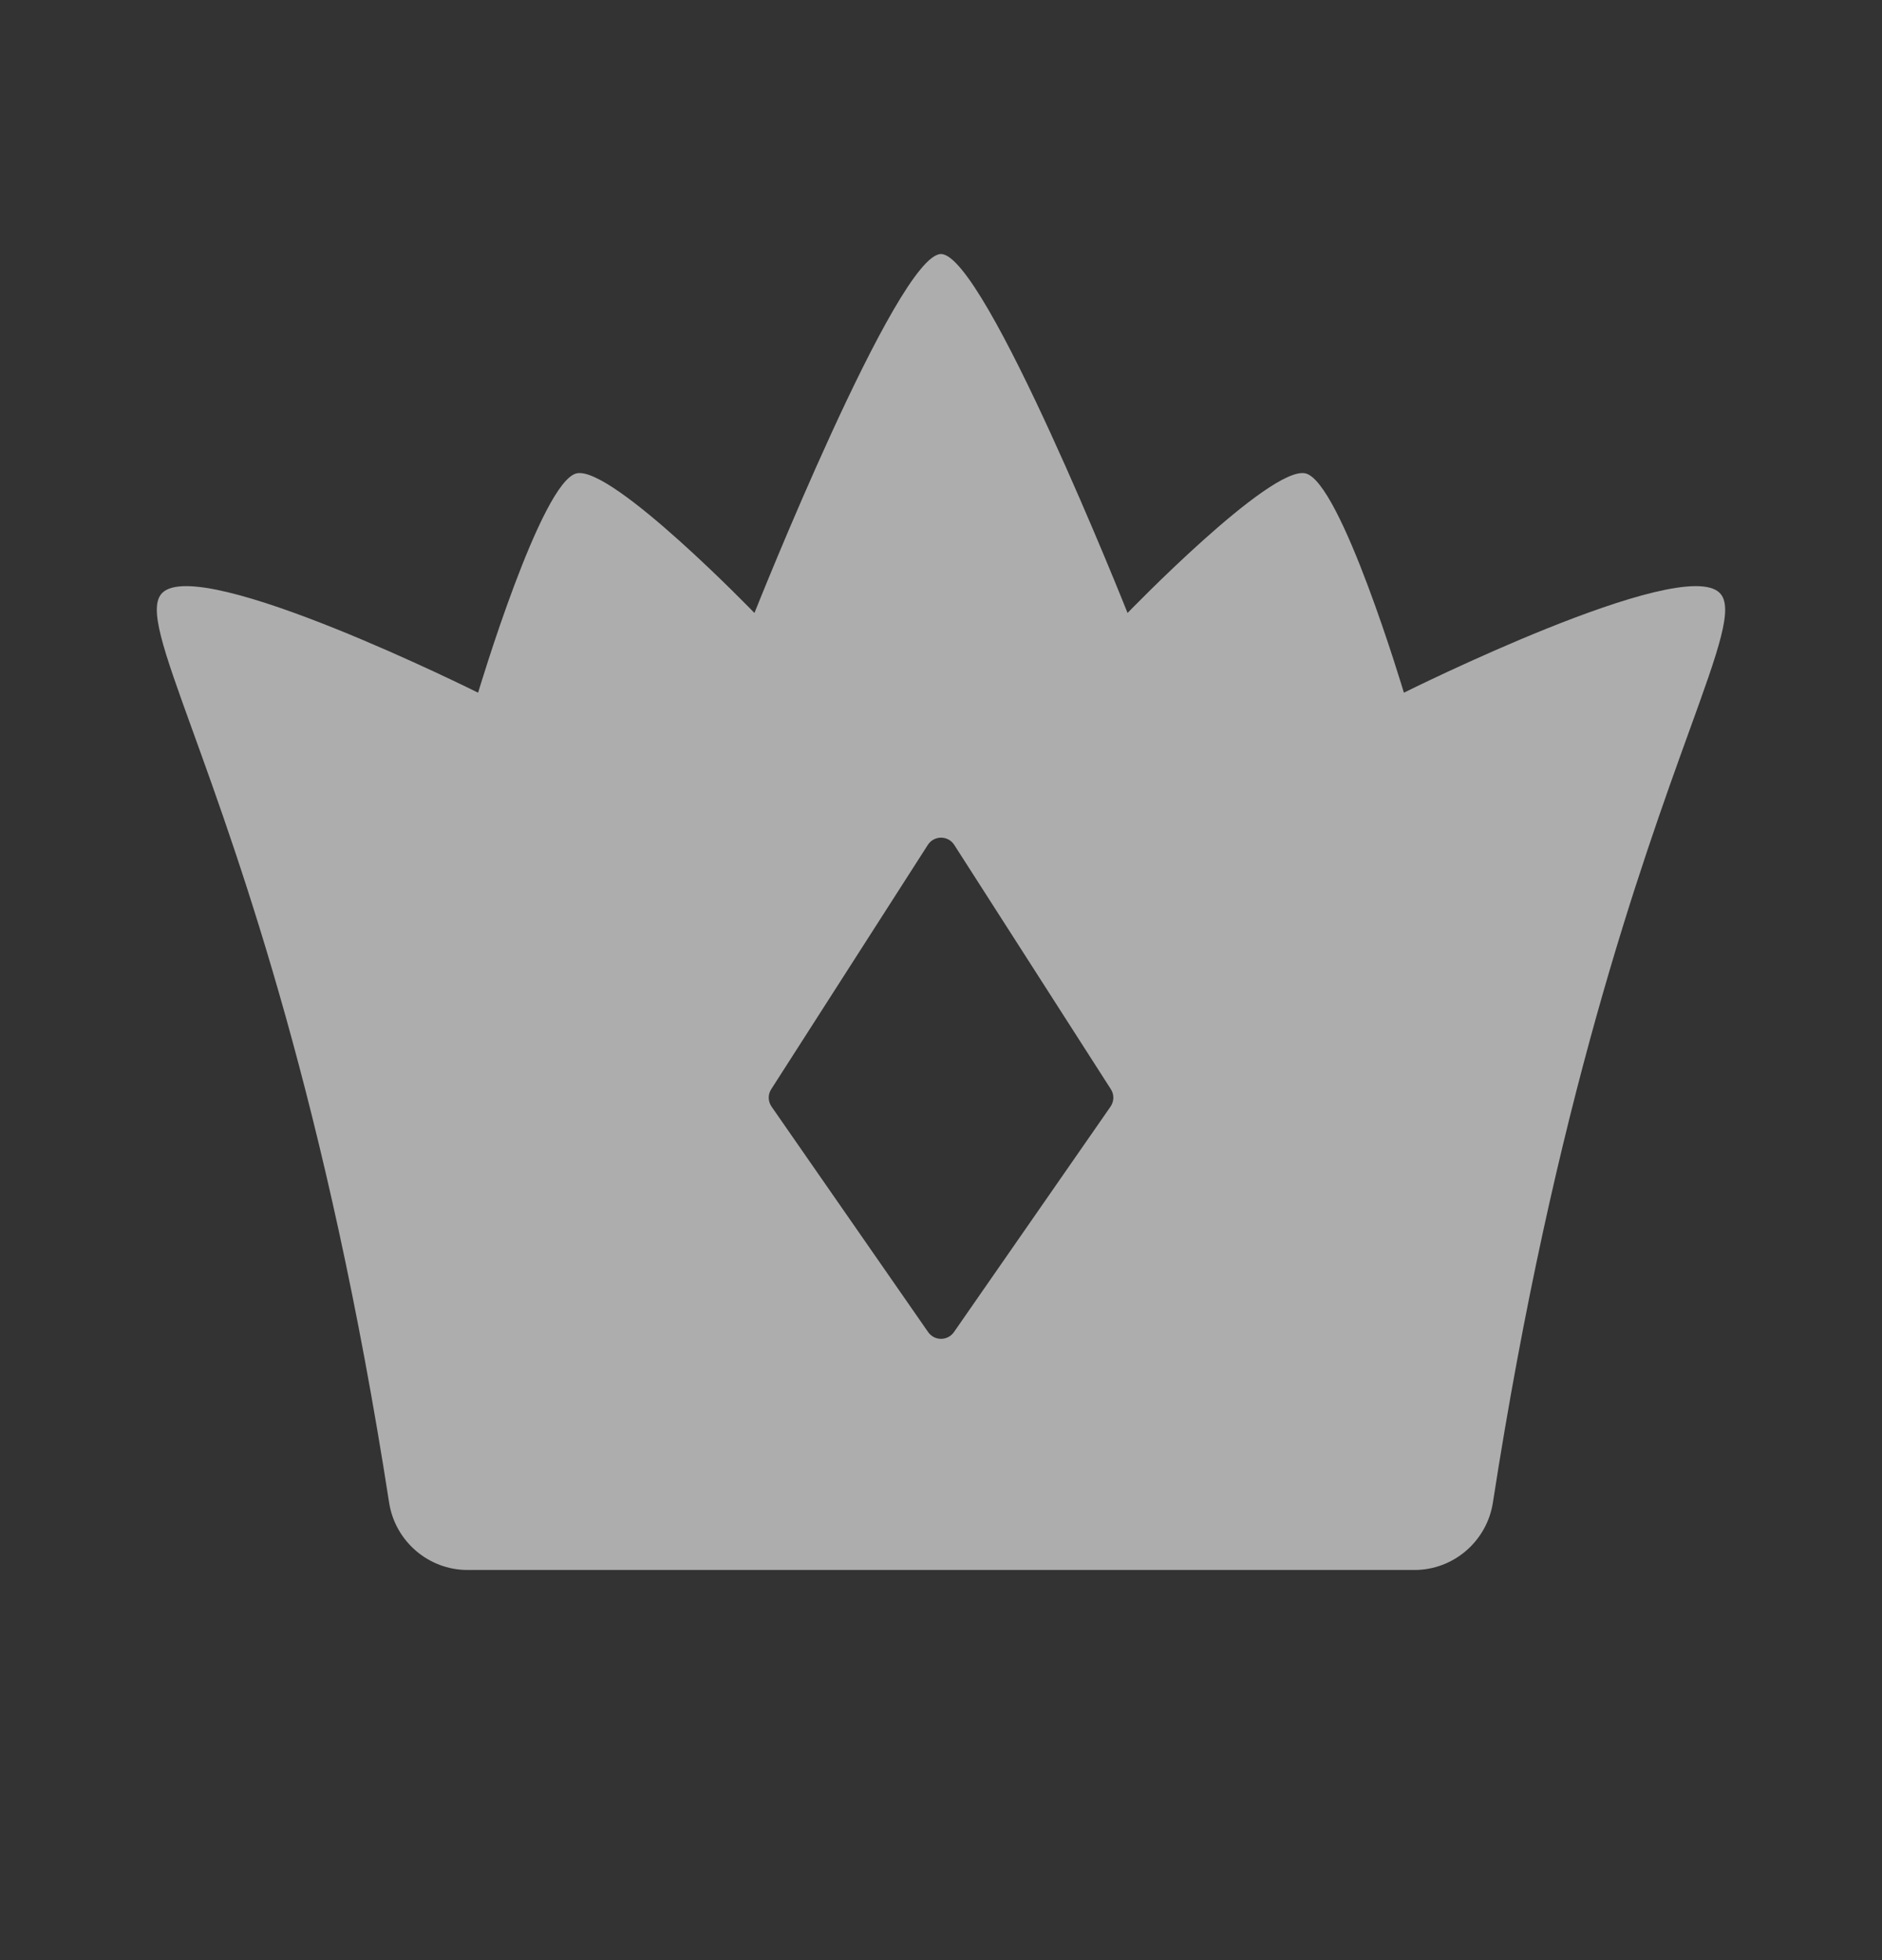
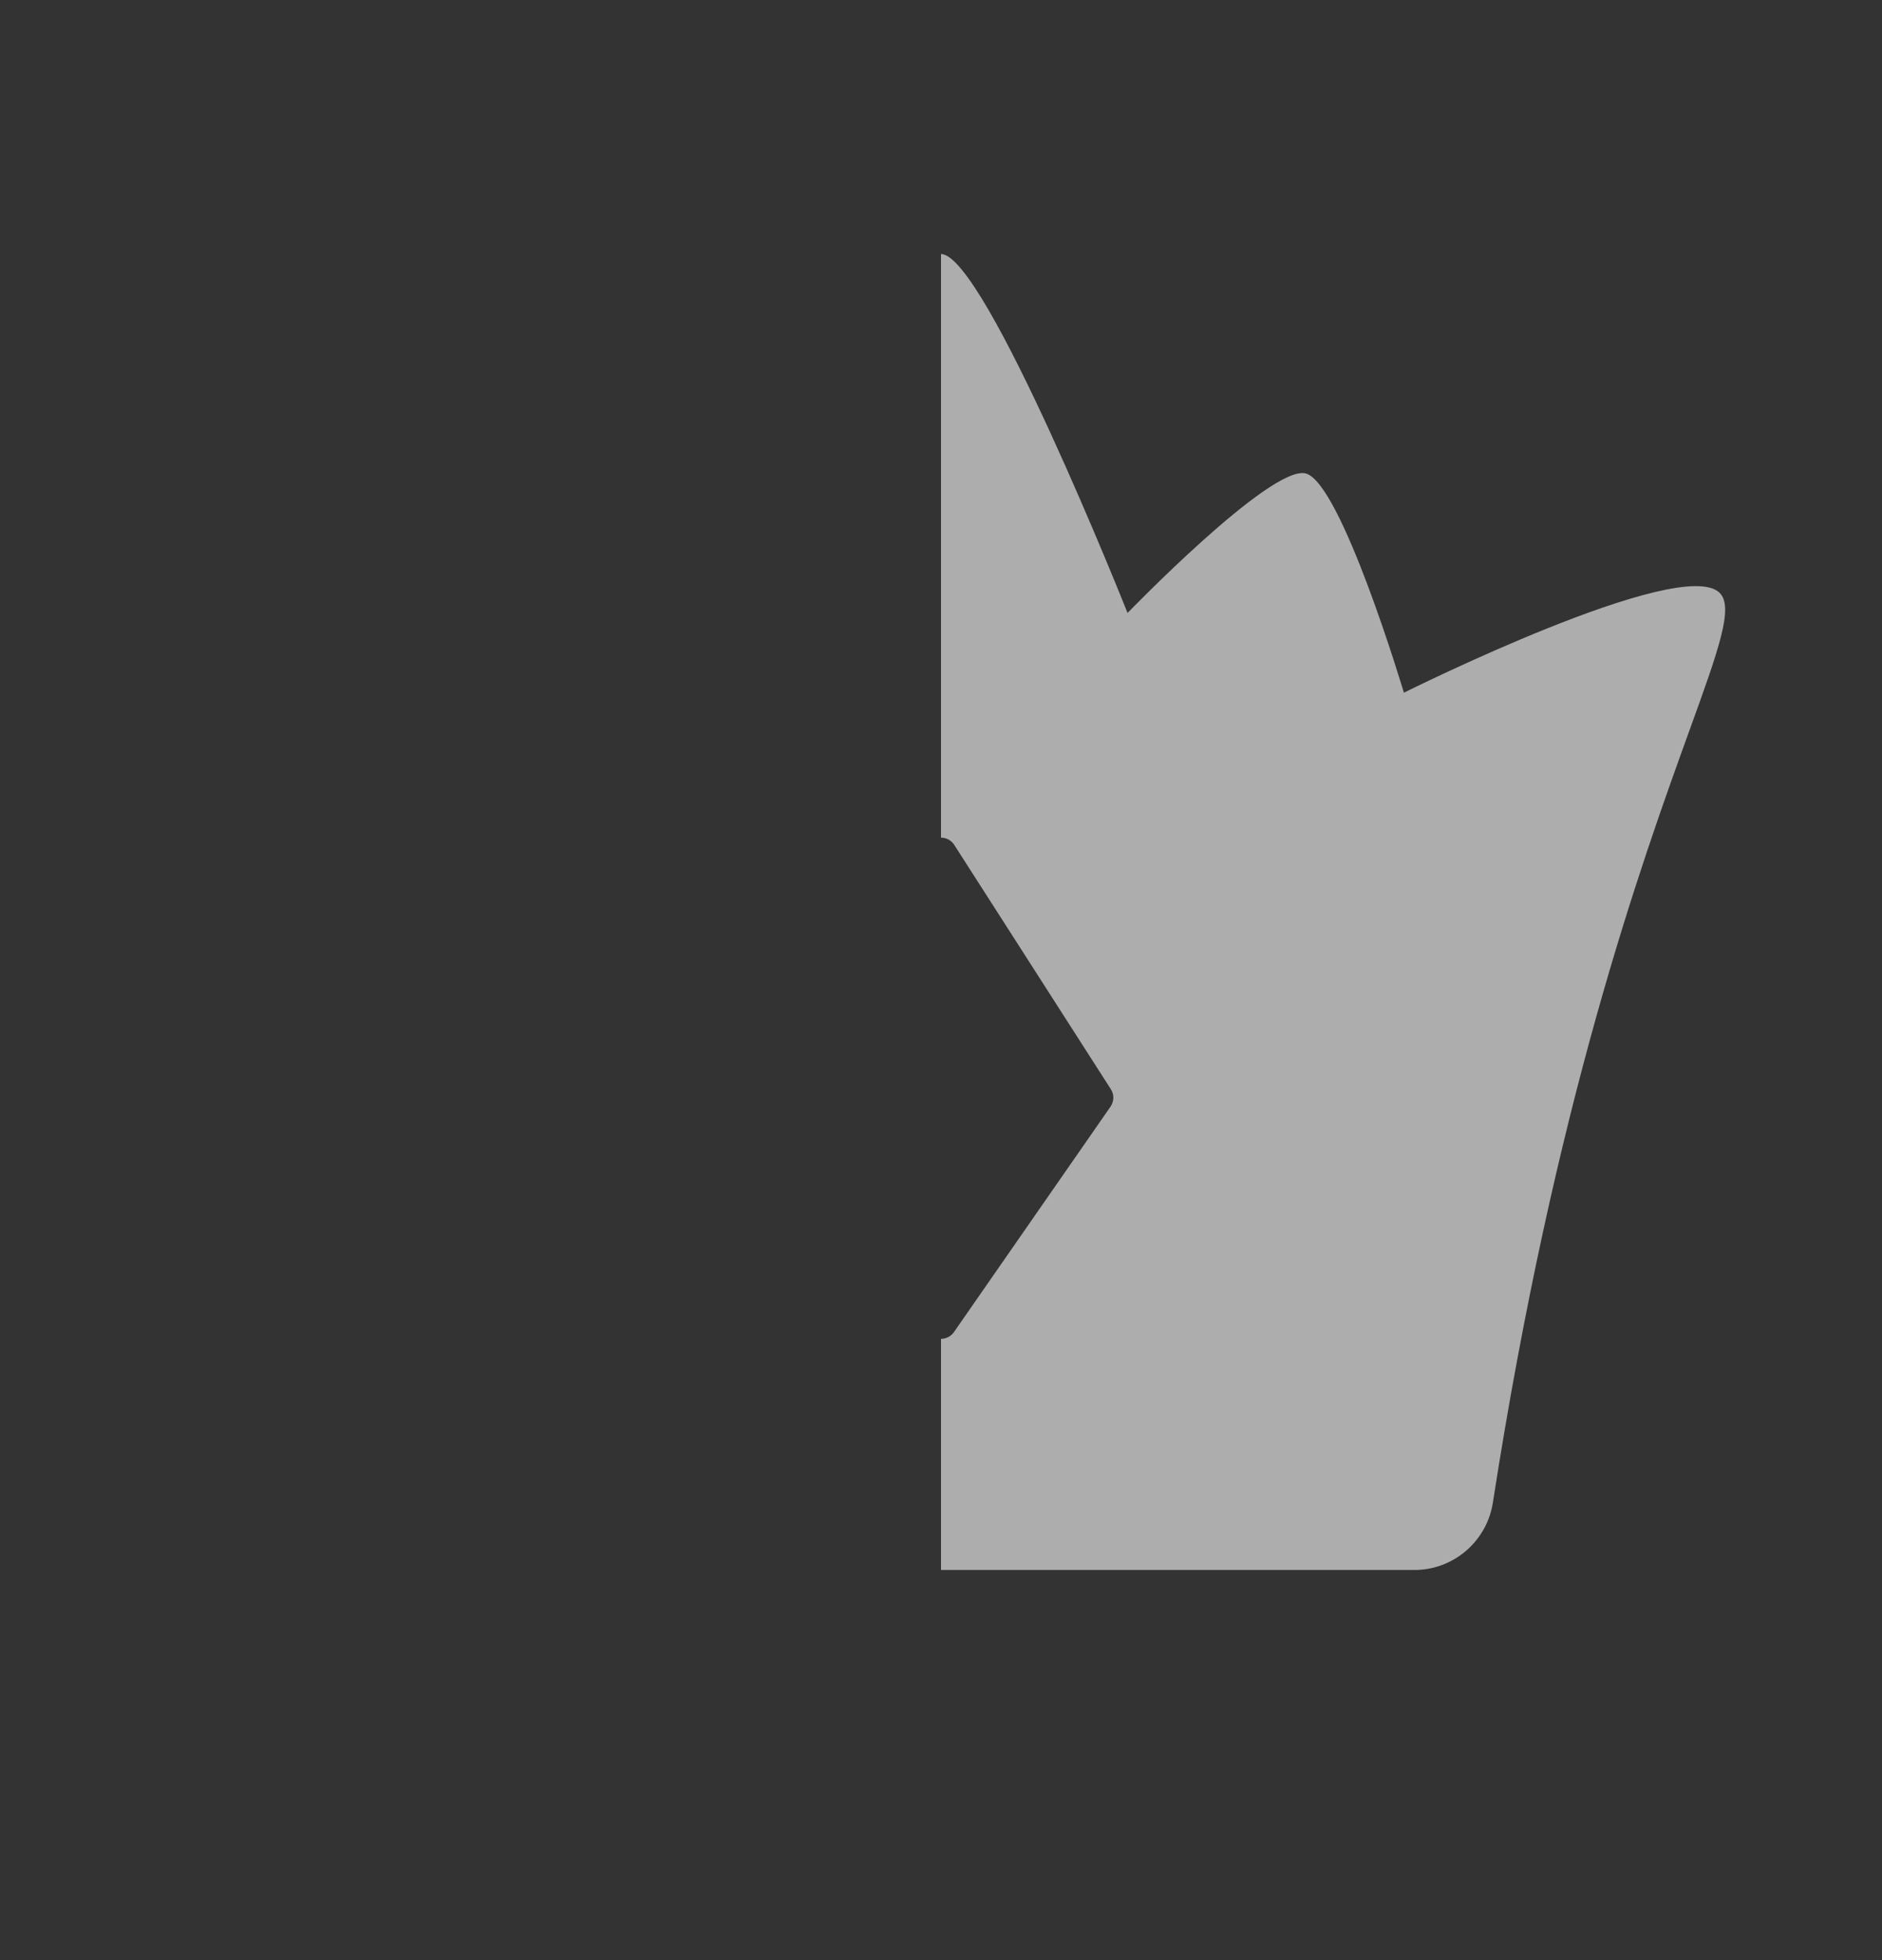
<svg xmlns="http://www.w3.org/2000/svg" width="24" height="25" viewBox="0 0 24 25" fill="none">
  <rect x="0" y="0" width="24" height="25" fill="#333333" stroke="none" />
-   <path d="M9.621 7.818C9.621 7.818 11.441 3.24 12 3.24V10.684C11.936 10.684 11.871 10.715 11.832 10.776L9.835 13.892C9.791 13.96 9.793 14.047 9.839 14.114L11.836 16.99C11.876 17.047 11.938 17.076 12 17.076V20.024H5.962C5.463 20.024 5.038 19.656 4.962 19.164C4.172 14.066 3.071 11.019 2.458 9.323C2.08 8.278 1.888 7.746 2.068 7.563C2.558 7.069 6.097 8.835 6.097 8.835C6.097 8.835 6.902 6.133 7.355 6.037C7.809 5.942 9.621 7.818 9.621 7.818Z" fill="white" fill-opacity="0.6" />
  <path d="M12 17.076V20.024H18.038C18.537 20.024 18.962 19.656 19.038 19.164C19.828 14.066 20.929 11.019 21.542 9.323C21.92 8.278 22.112 7.746 21.931 7.563C21.442 7.069 17.903 8.835 17.903 8.835C17.903 8.835 17.098 6.133 16.645 6.037C16.191 5.942 14.379 7.818 14.379 7.818C14.379 7.818 12.559 3.24 12 3.24V10.684C12.065 10.684 12.129 10.714 12.169 10.776L14.166 13.892C14.21 13.96 14.208 14.047 14.162 14.114L12.165 16.99C12.125 17.047 12.062 17.076 12 17.076Z" fill="white" fill-opacity="0.6" />
</svg>